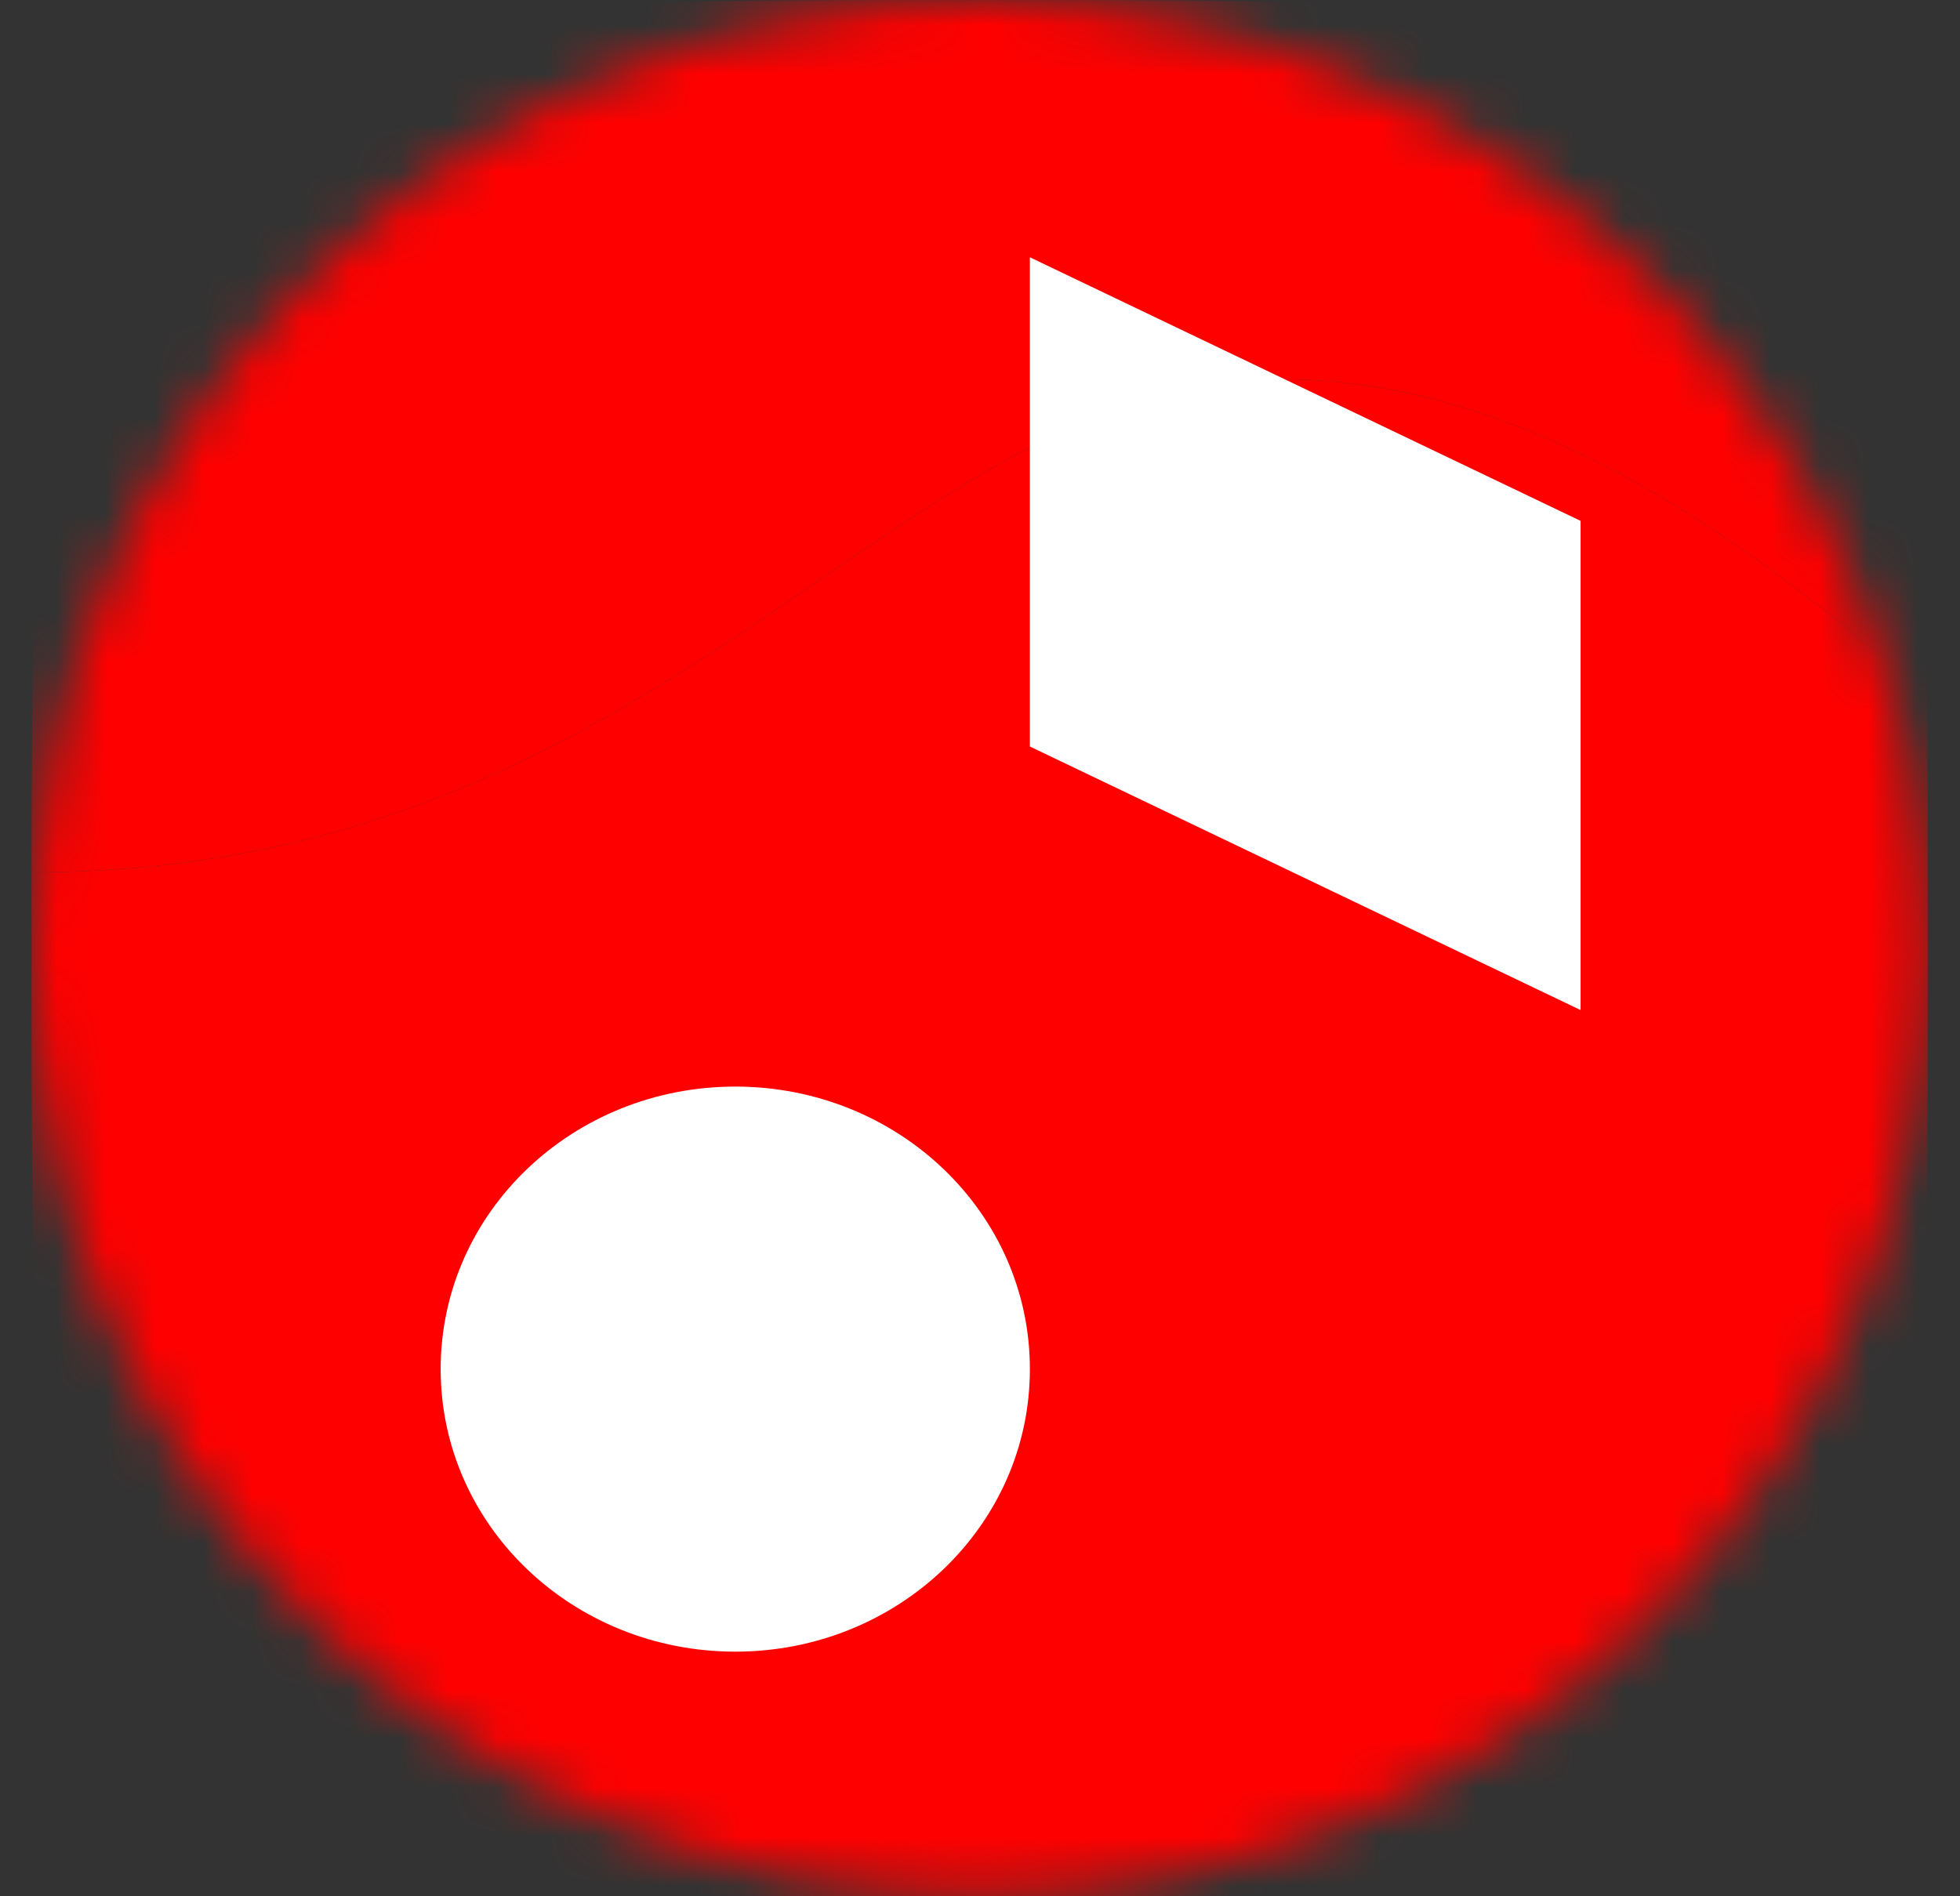
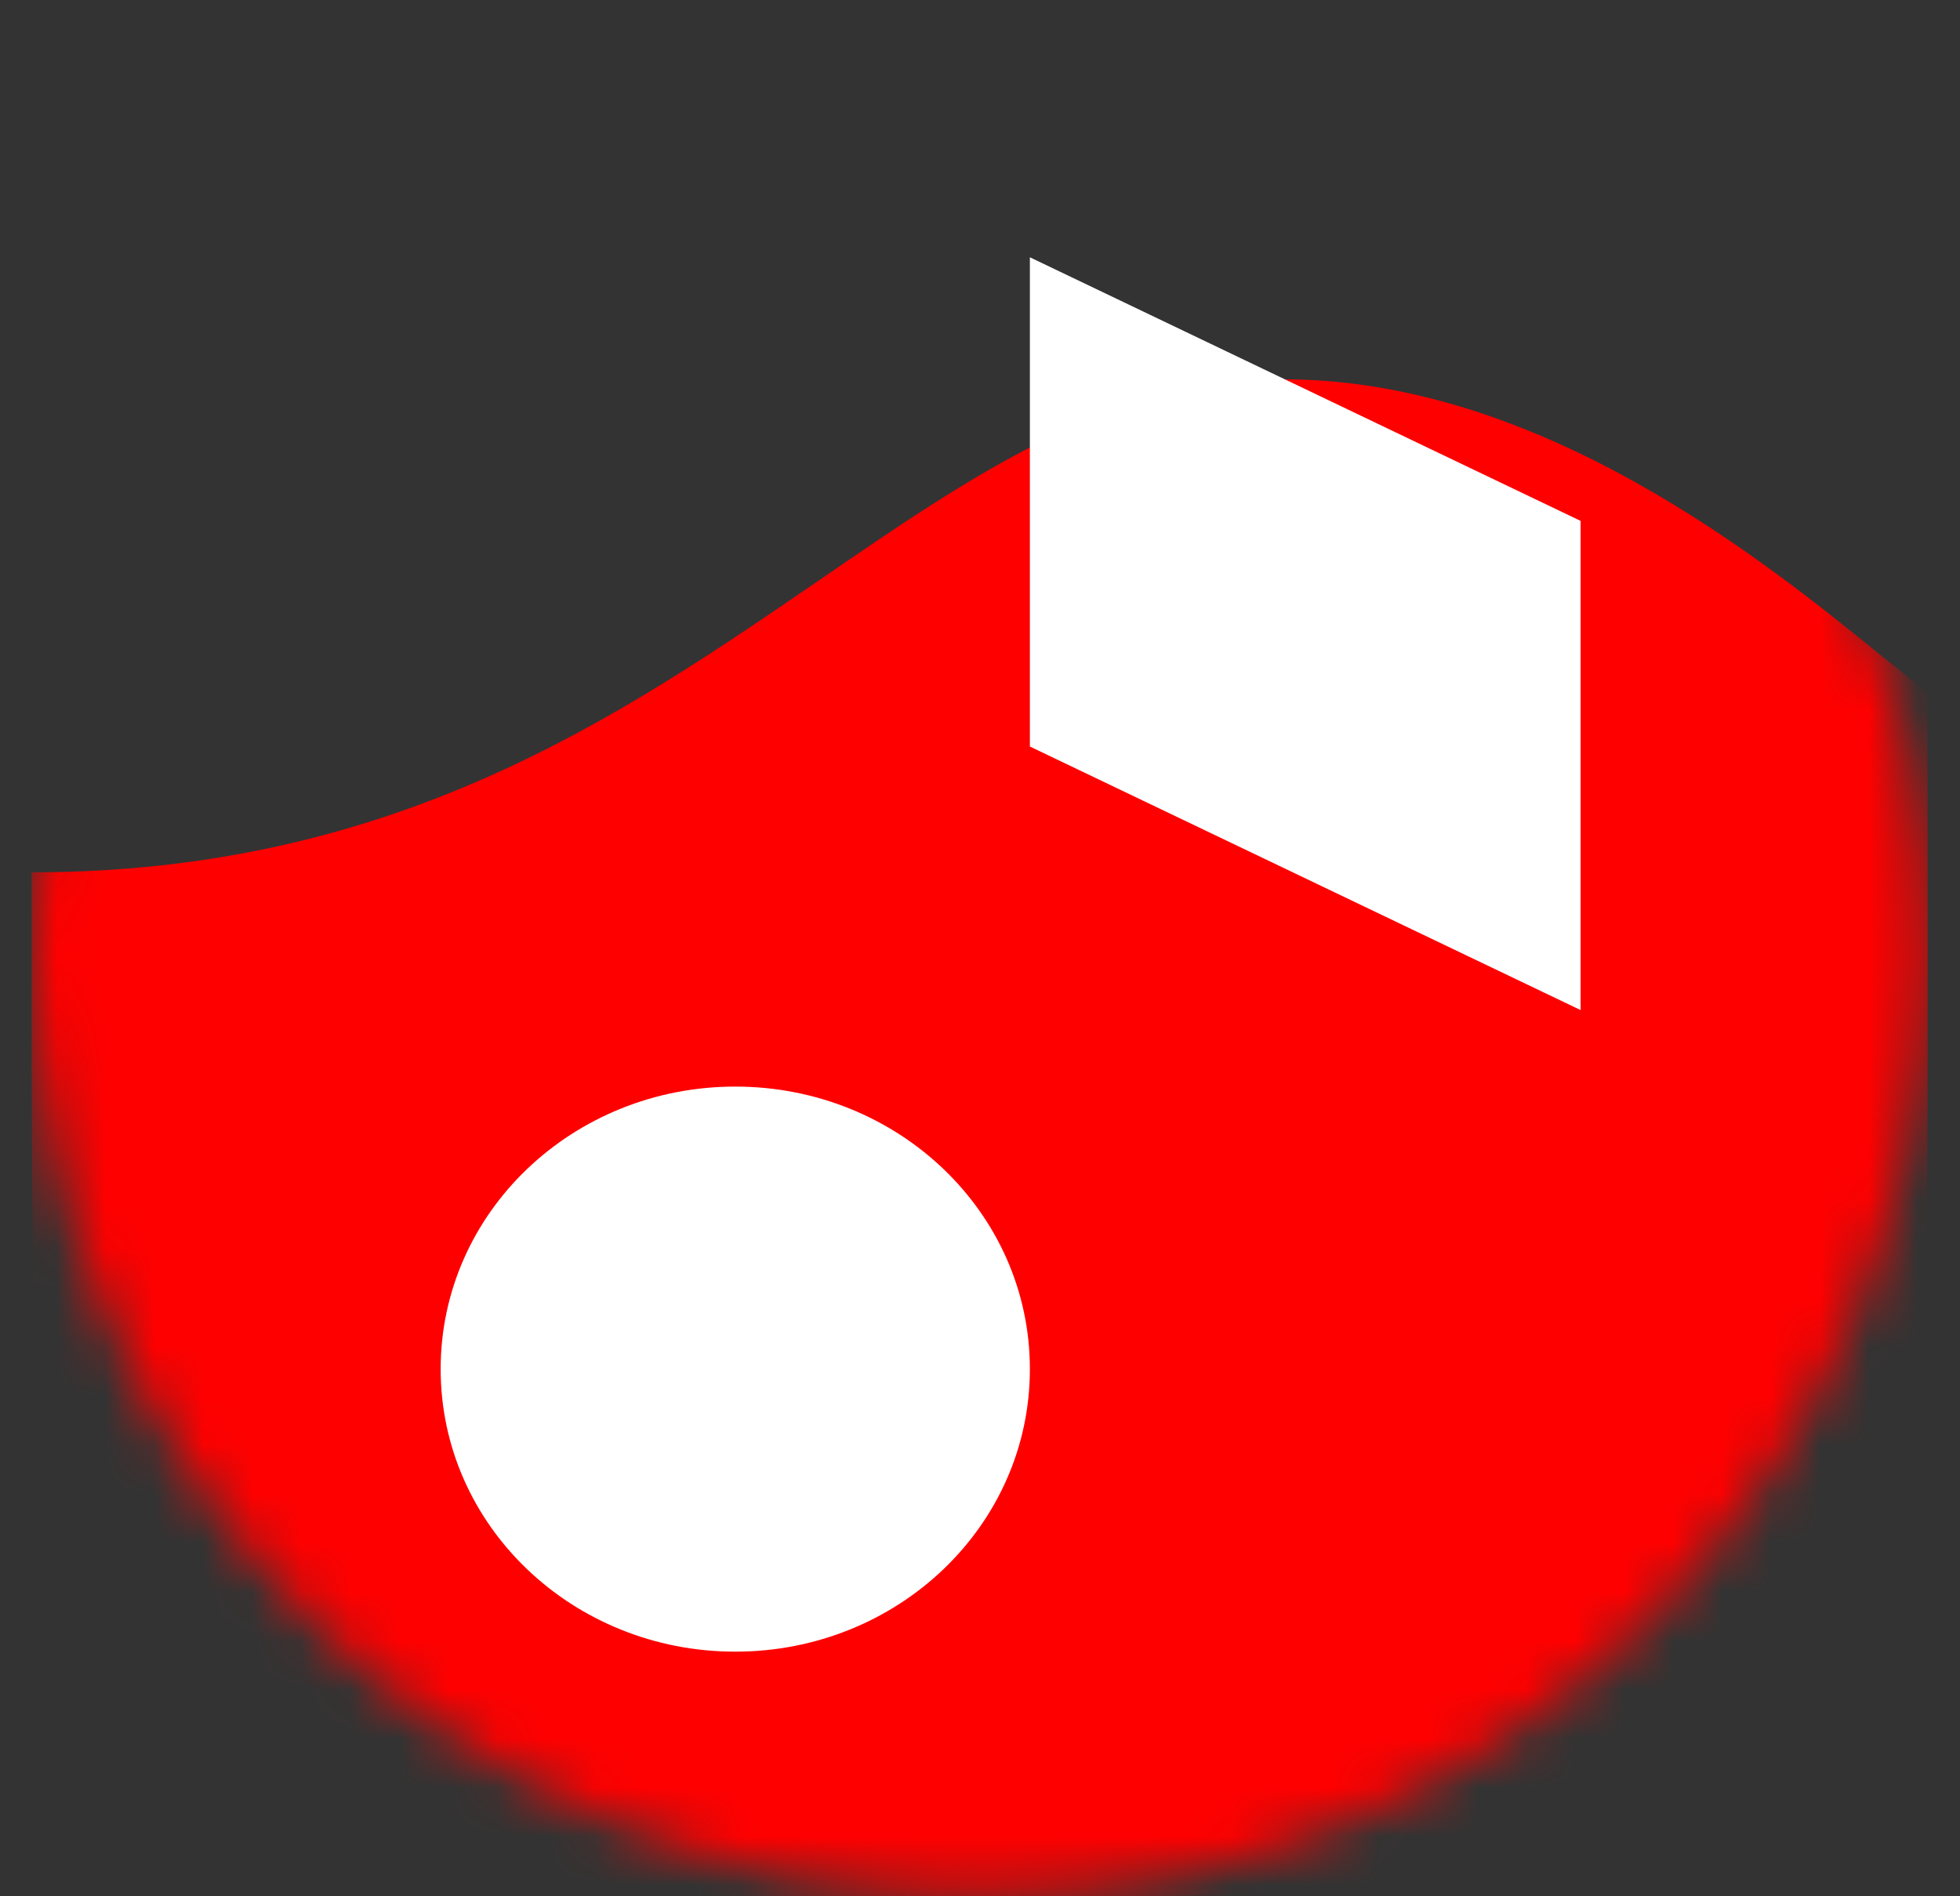
<svg xmlns="http://www.w3.org/2000/svg" viewBox="0 0 40.00 38.71" data-guides="{&quot;vertical&quot;:[],&quot;horizontal&quot;:[]}">
  <rect x="0" y="0" width="40.00" height="38.71" fill="#333333" stroke="none" />
  <mask x="0.5" y="0.001" width="29.998" height="29.998" data-from-defs="true" maskUnits="userSpaceOnUse" maskContentUnits="userSpaceOnUse" id="tSvg26fd644b0e">
-     <path class="st0" x=".5" width="30" height="30" id="tSvg35175dc05d" title="Rectangle 3" fill="white" fill-opacity="1" stroke="none" stroke-opacity="1" d="M0.645 0.001H39.353V38.709H0.645Z" />
-   </mask>
+     </mask>
  <mask x="0.645" y="0.001" width="38.708" height="38.708" maskUnits="userSpaceOnUse" data-from-defs="true" maskContentUnits="userSpaceOnUse" id="tSvg53a8fb98c0">
    <path fill="rgb(92, 64, 244)" stroke="none" fill-opacity="1" stroke-width="1" stroke-opacity="1" class="st6" id="tSvg12a5cd5709d" title="Path 30" d="M19.999 38.709C30.682 38.709 39.353 30.038 39.353 19.355C39.353 8.672 30.682 0.001 19.999 0.001C9.316 0.001 0.645 8.672 0.645 19.355C0.645 30.038 9.316 38.709 19.999 38.709Z" />
  </mask>
-   <path fill="#ff0000" stroke="none" fill-opacity="1" stroke-width="1" stroke-opacity="1" fill-rule="evenodd" class="st4" id="tSvgc62eb051c1" title="Path 21" d="M3.368 2.724C0.723 5.356 0.645 9.562 0.645 17.807C8.038 17.807 12.645 14.633 16.696 11.859C19.857 9.691 22.67 7.743 26.192 7.743C31.431 7.743 36.011 11.446 38.437 13.42C38.785 13.691 39.082 13.936 39.327 14.129C39.25 8.246 38.837 4.943 36.618 2.724C33.908 0.001 29.534 0.001 20.773 0.001C20.257 0.001 19.741 0.001 19.225 0.001C10.464 0.001 6.09 0.001 3.368 2.724ZM18.09 38.709C18.464 38.709 18.838 38.709 19.225 38.709C19.741 38.709 20.257 38.709 20.773 38.709C21.16 38.709 21.534 38.709 21.909 38.709C20.636 38.709 19.363 38.709 18.09 38.709Z" mask="url(#tSvg53a8fb98c0)" />
  <path fill="#ff0000" stroke="none" fill-opacity="1" stroke-width="1" stroke-opacity="1" fill-rule="evenodd" class="st4" id="tSvg17dbe0499e9" title="Path 22" d="M0.645 17.807C8.038 17.807 12.645 14.633 16.696 11.859C19.857 9.691 22.67 7.743 26.192 7.743C31.431 7.743 36.011 11.446 38.437 13.42C38.785 13.691 39.082 13.936 39.327 14.129C39.34 15.471 39.34 16.955 39.34 18.581C39.34 19.097 39.34 19.613 39.34 20.129C39.34 28.89 39.34 33.264 36.618 35.986C34.011 38.593 29.908 38.696 21.896 38.709C20.623 38.709 19.35 38.709 18.076 38.709C10.077 38.709 5.961 38.593 3.355 35.986C0.645 33.264 0.645 28.89 0.645 20.129C0.645 19.613 0.645 19.097 0.645 18.581C0.645 18.323 0.645 18.065 0.645 17.807Z" mask="url(#tSvg53a8fb98c0)" />
  <path fill="rgb(255, 255, 255)" stroke="none" fill-opacity="1" stroke-width="1" stroke-opacity="1" display="none" class="st2" id="tSvg1cd92ef8e7" title="Path 23" d="M30.199 20.102C30.199 19.147 30.986 18.373 31.941 18.373C32.896 18.373 33.683 19.147 33.683 20.102C33.683 22.433 33.683 24.764 33.683 27.095C33.683 28.05 32.896 28.824 31.941 28.824C30.986 28.824 30.199 28.05 30.199 27.095C30.199 24.764 30.199 22.433 30.199 20.102Z" mask="url(#tSvg53a8fb98c0)" />
-   <path fill="rgb(255, 255, 255)" stroke="none" fill-opacity="1" stroke-width="1" stroke-opacity="1" display="none" class="st2" id="tSvg15e19b230d7" title="Path 24" d="M24.006 15.651C24.006 14.696 24.793 13.922 25.748 13.922C26.703 13.922 27.49 14.696 27.49 15.651C27.49 20.945 27.49 26.239 27.49 31.534C27.49 32.489 26.703 33.263 25.748 33.263C24.793 33.263 24.006 32.489 24.006 31.534C24.006 26.239 24.006 20.945 24.006 15.651Z" mask="url(#tSvg53a8fb98c0)" />
  <path fill="rgb(255, 255, 255)" stroke="none" fill-opacity="1" stroke-width="1" stroke-opacity="1" display="none" class="st2" id="tSvg1240a538f" title="Path 25" d="M17.813 20.102C17.813 19.147 18.6 18.373 19.555 18.373C20.51 18.373 21.297 19.147 21.297 20.102C21.297 22.433 21.297 24.764 21.297 27.095C21.297 28.05 20.51 28.824 19.555 28.824C18.6 28.824 17.813 28.05 17.813 27.095C17.813 24.764 17.813 22.433 17.813 20.102Z" mask="url(#tSvg53a8fb98c0)" />
  <path fill="rgb(255, 255, 255)" stroke="none" fill-opacity="1" stroke-width="1" stroke-opacity="1" display="none" class="st2" id="tSvg12a0e5351f6" title="Path 26" d="M11.62 22.618C11.62 21.663 12.407 20.889 13.361 20.889C14.316 20.889 15.103 21.663 15.103 22.618C15.103 23.272 15.103 23.925 15.103 24.579C15.103 25.534 14.316 26.308 13.361 26.308C12.407 26.308 11.62 25.534 11.62 24.579C11.62 23.925 11.62 23.272 11.62 22.618Z" mask="url(#tSvg53a8fb98c0)" />
  <path fill="rgb(255, 255, 255)" stroke="none" fill-opacity="1" stroke-width="1" stroke-opacity="1" display="none" class="st2" id="tSvg15ca6bc5105" title="Path 27" d="M5.426 22.618C5.426 21.663 6.213 20.889 7.168 20.889C8.123 20.889 8.91 21.663 8.91 22.618C8.91 23.272 8.91 23.925 8.91 24.579C8.91 25.534 8.123 26.308 7.168 26.308C6.213 26.308 5.426 25.534 5.426 24.579C5.426 23.925 5.426 23.272 5.426 22.618C5.426 22.618 5.426 22.618 5.426 22.618Z" mask="url(#tSvg53a8fb98c0)" />
  <path fill="rgb(255, 255, 255)" stroke="none" fill-opacity="1" stroke-width="1" stroke-opacity="1" class="st3" id="tSvg1166e320a57" title="Path 28" d="M15.006 33.716C18.322 33.716 21.018 31.148 21.018 27.948C21.018 24.748 18.322 22.181 15.006 22.181C11.69 22.181 8.993 24.748 8.993 27.948C8.993 31.148 11.69 33.716 15.006 33.716Z" />
  <path fill="rgb(255, 255, 255)" stroke="none" fill-opacity="1" stroke-width="1" stroke-opacity="1" class="st3" id="tSvg33072b7e67" title="Path 29" d="M21.018 5.252C21.018 8.581 21.018 11.91 21.018 15.239C24.764 17.032 28.511 18.826 32.257 20.619C32.257 17.291 32.257 13.962 32.257 10.633C28.511 8.839 24.764 7.046 21.018 5.252Z" />
  <defs />
</svg>